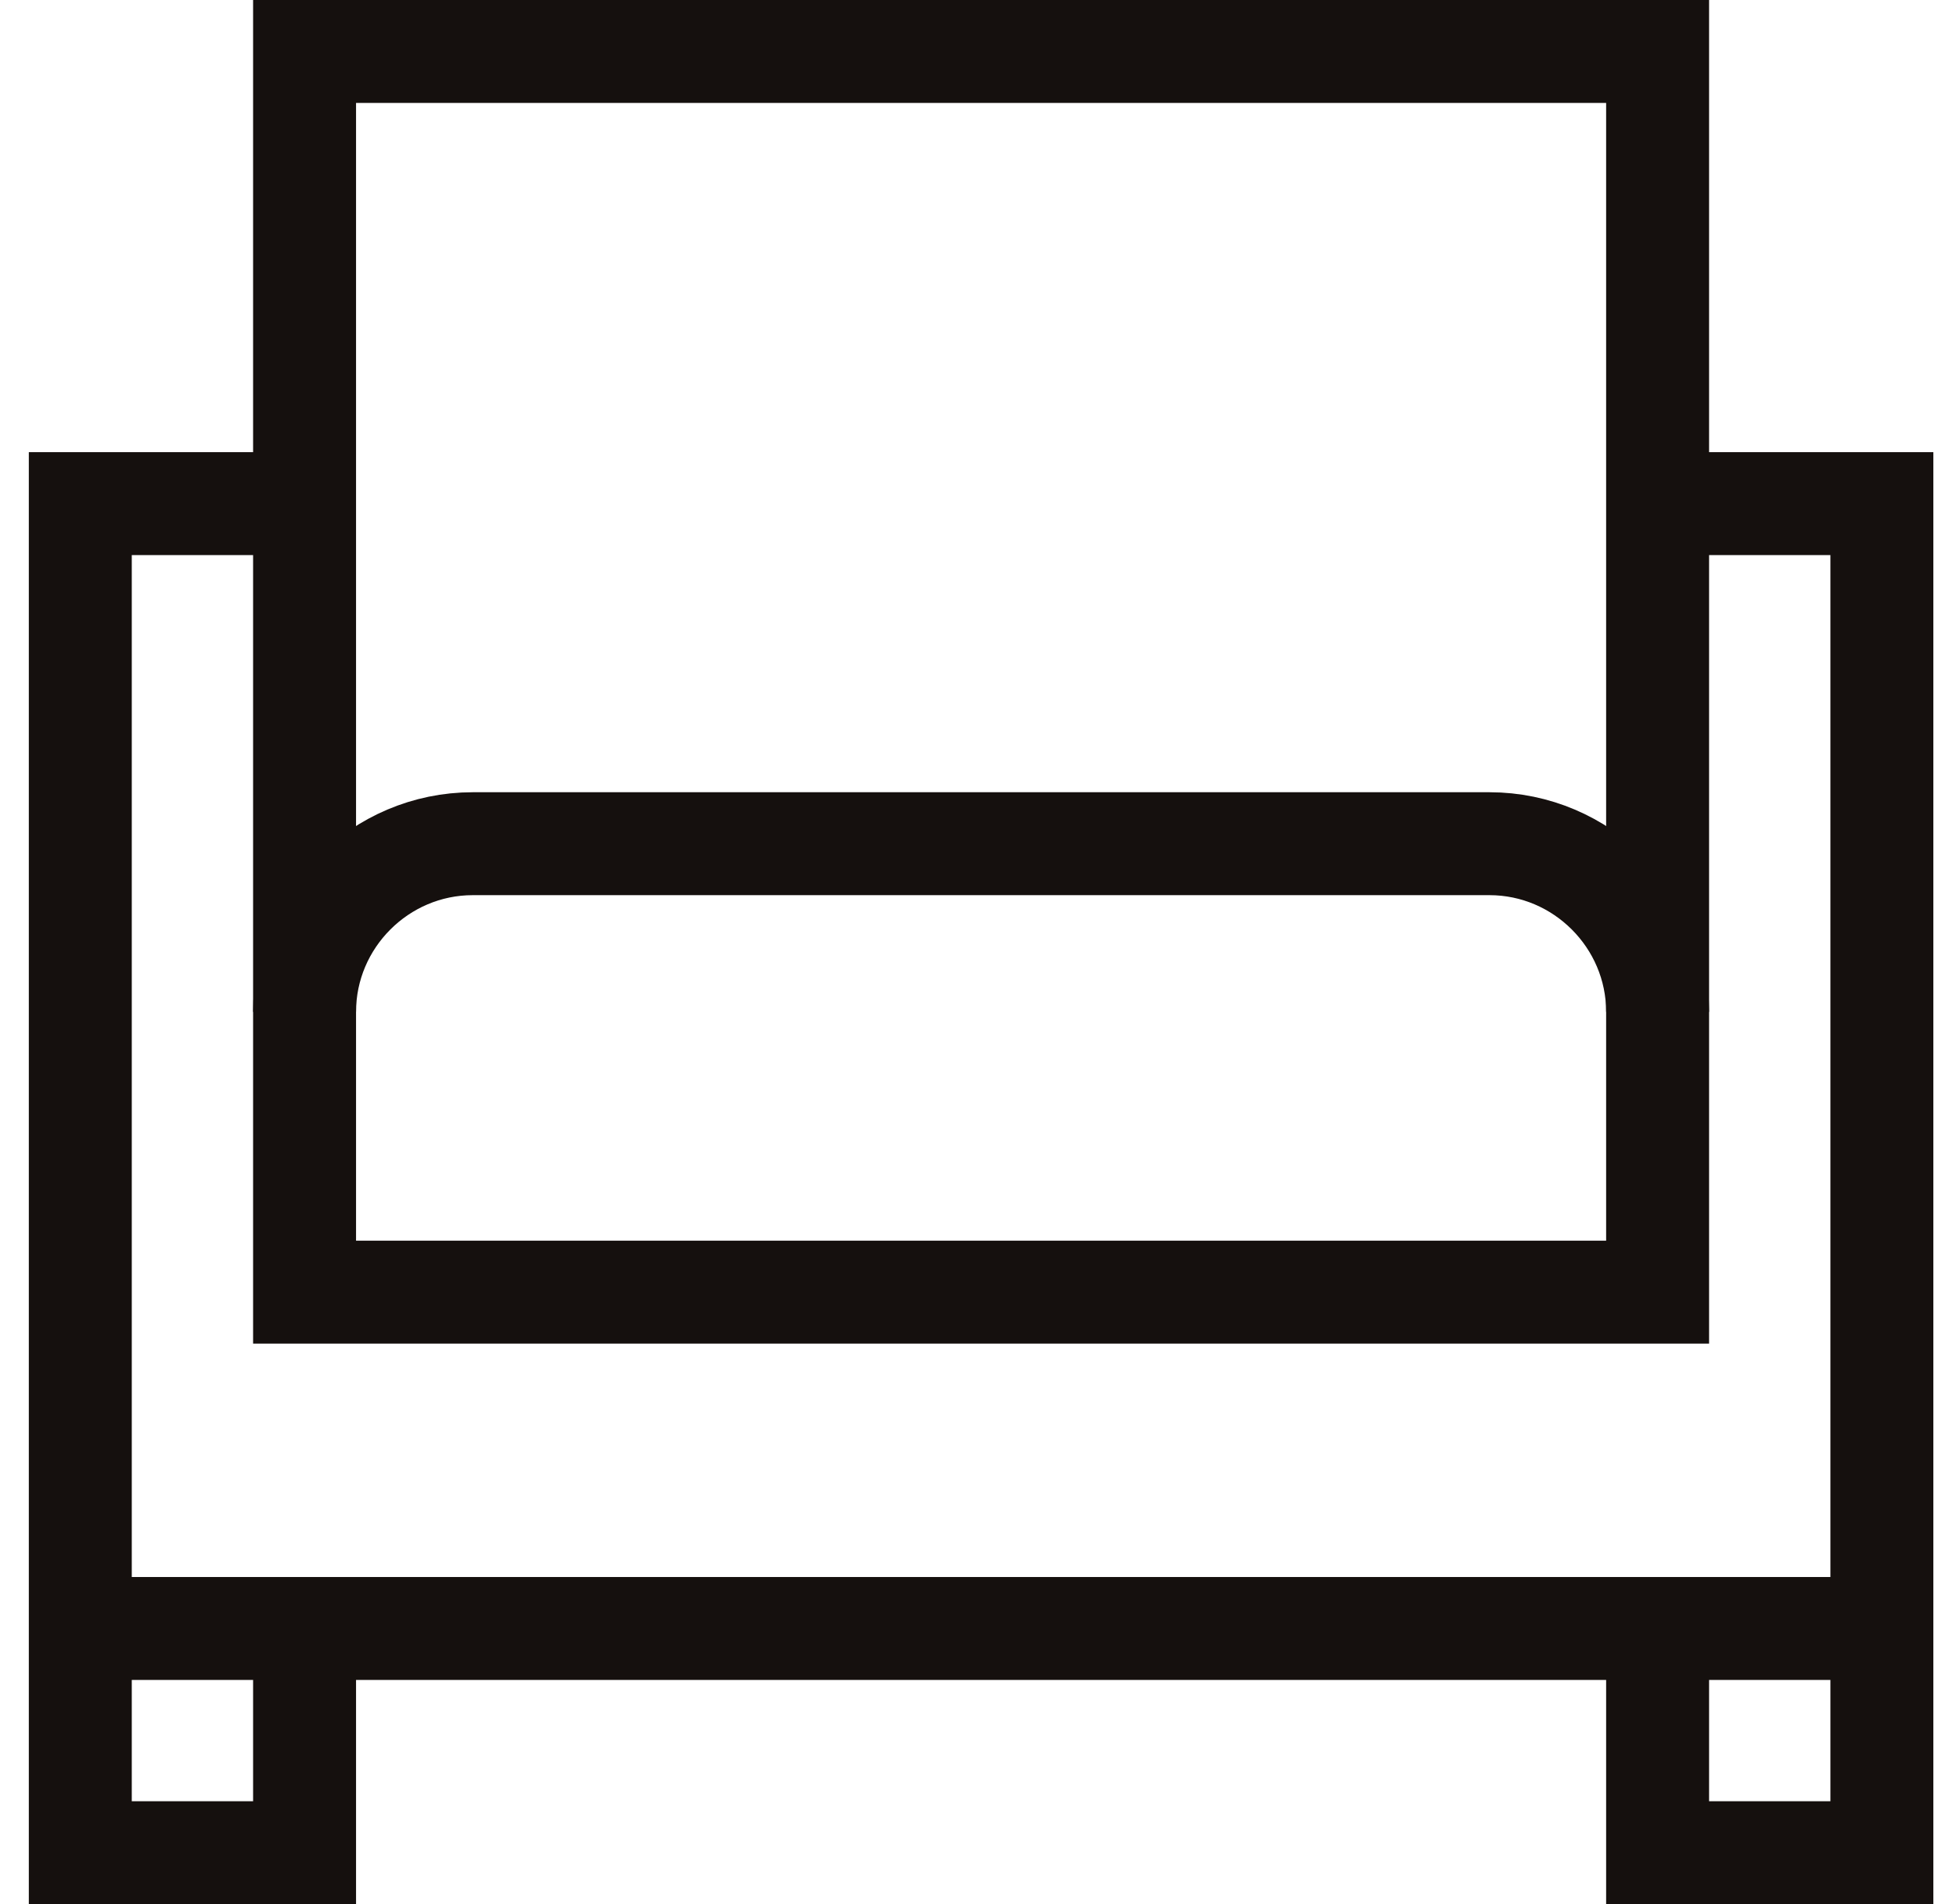
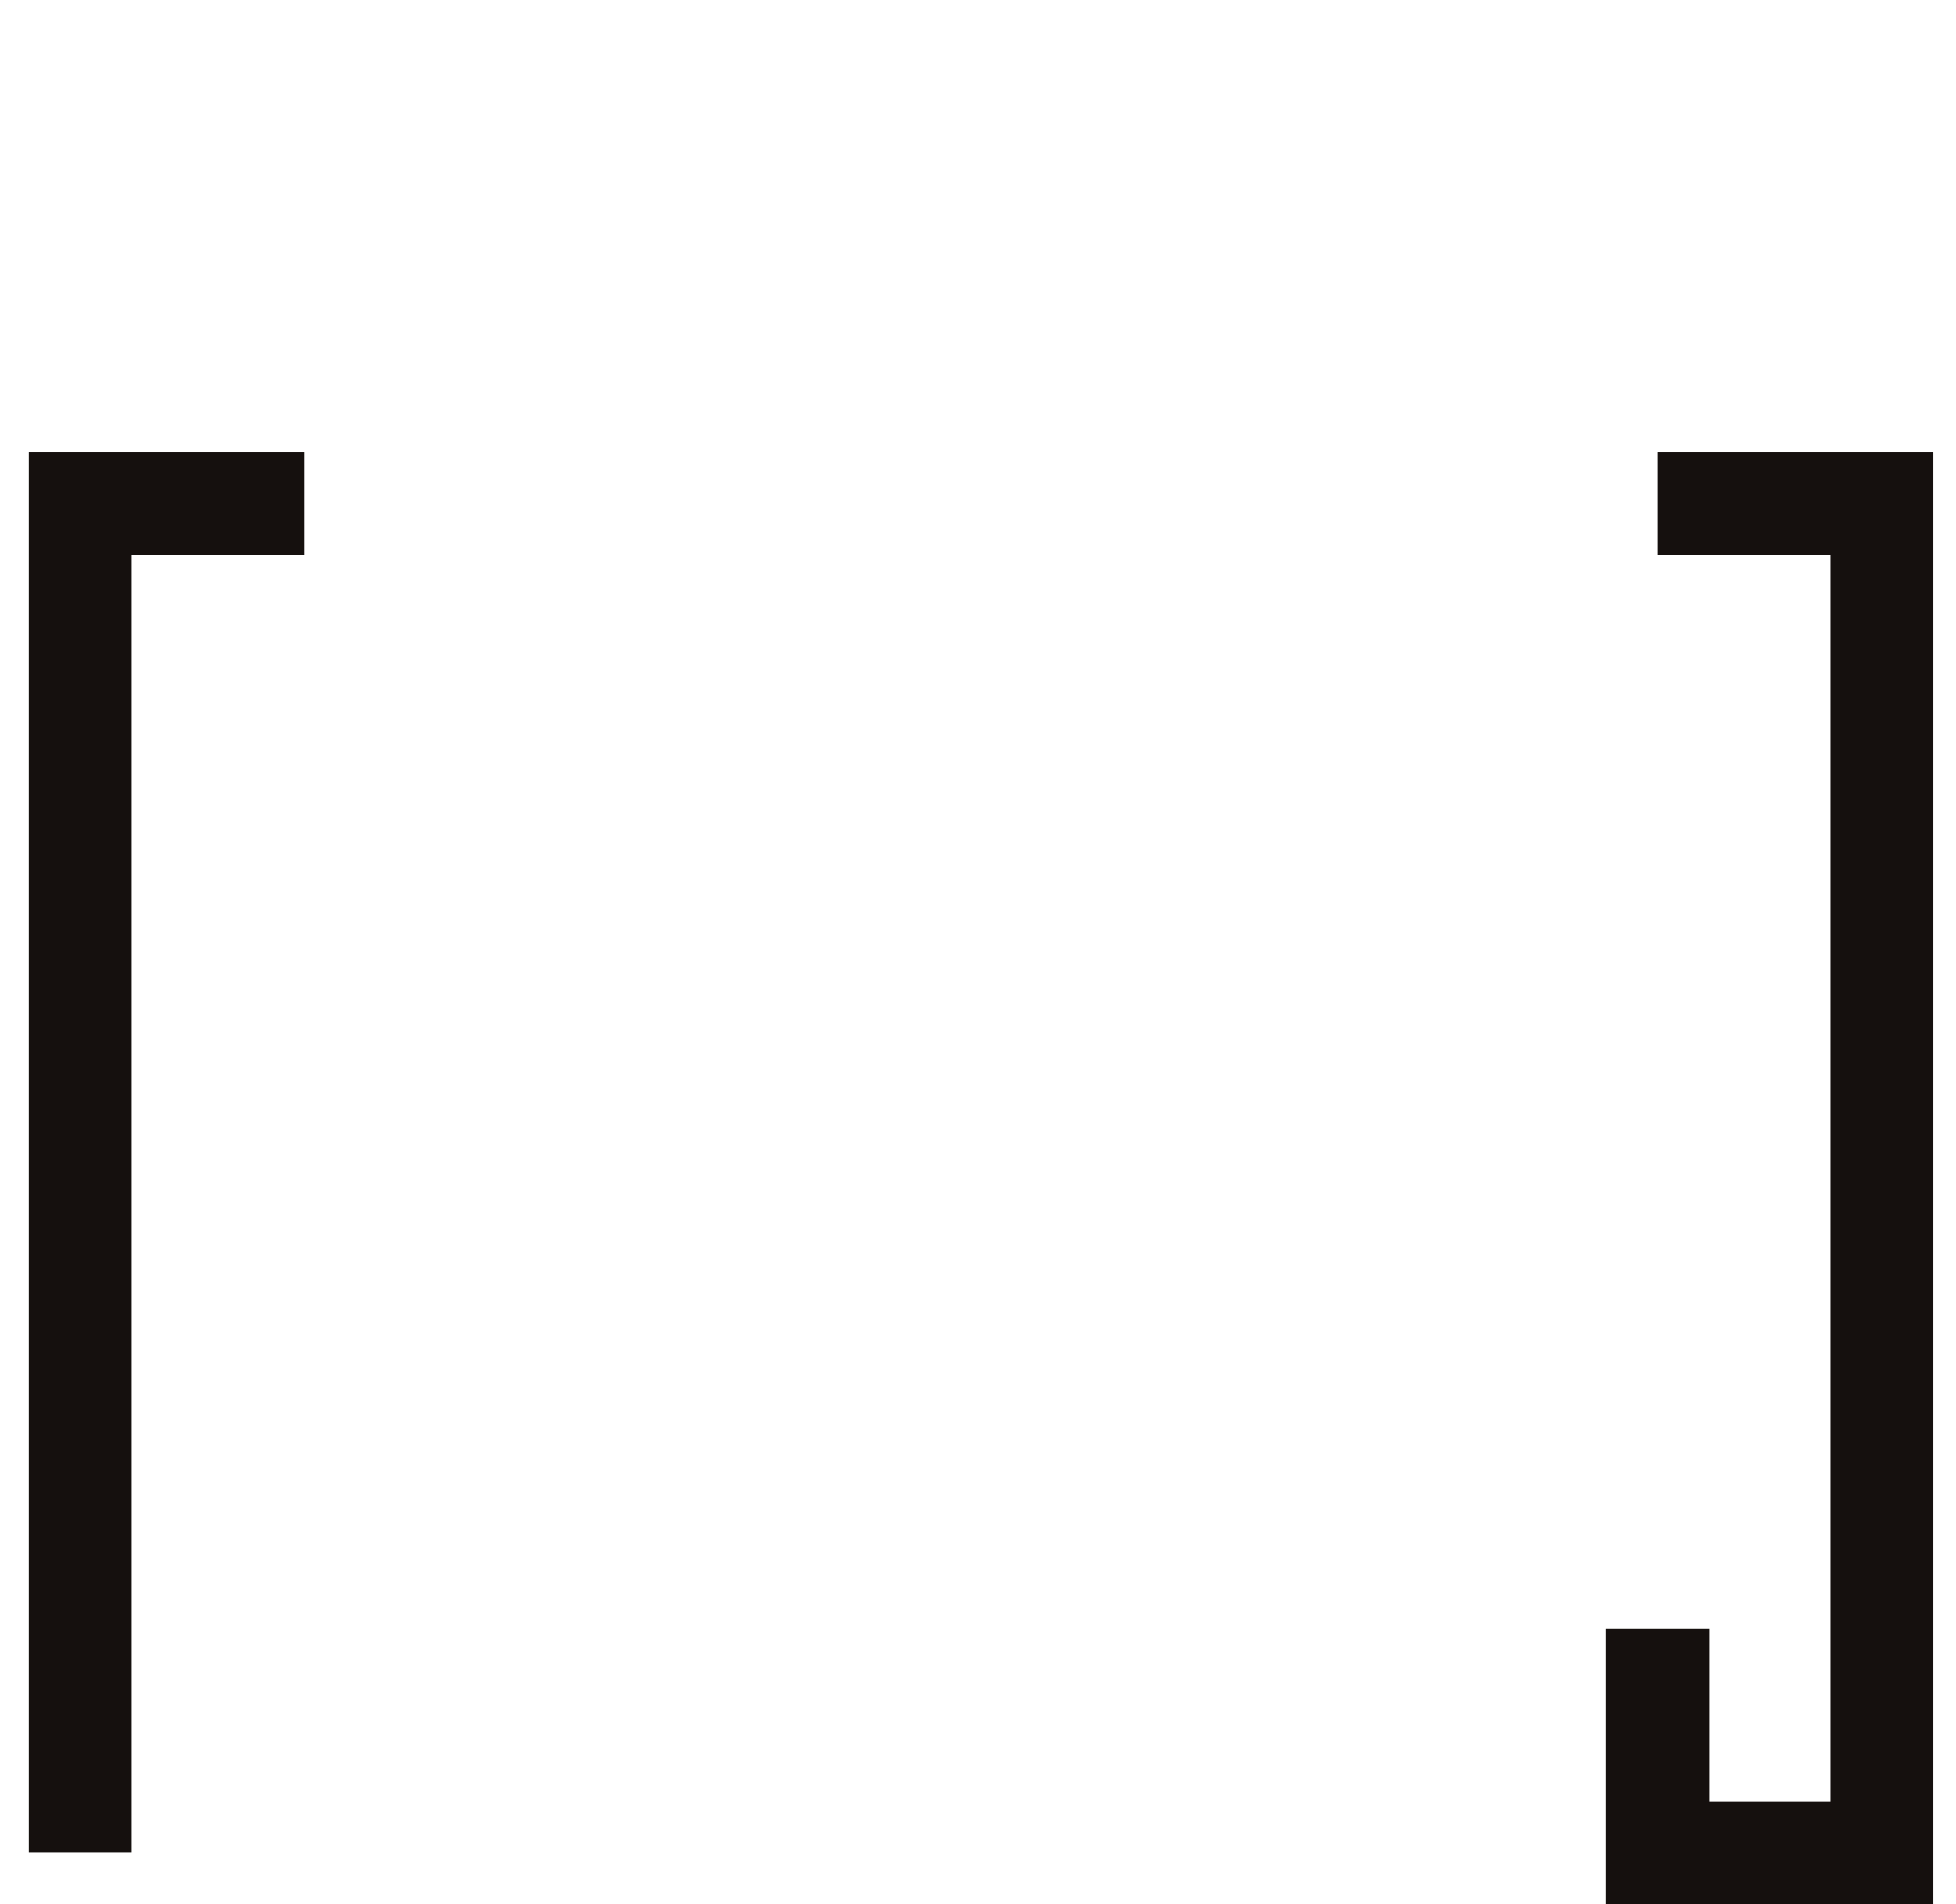
<svg xmlns="http://www.w3.org/2000/svg" width="38" height="37" viewBox="0 0 38 37" fill="none">
  <g id="Group 754">
-     <path id="path2604" d="M1.56 31.643H36.56" stroke="#15100E" stroke-width="2" stroke-miterlimit="10" />
-     <path id="path2606" d="M5.917 1H32.203V25.108H5.917V1Z" stroke="#15100E" stroke-width="2" stroke-miterlimit="10" />
-     <path id="path2610" d="M5.917 19.662C5.917 17.865 7.387 16.394 9.185 16.394H28.936C30.733 16.394 32.203 17.865 32.203 19.662" stroke="#15100E" stroke-width="2" stroke-miterlimit="10" />
-     <path id="path2614" d="M5.917 9.786H1.56V36H5.917V31.643" stroke="#15100E" stroke-width="2" stroke-miterlimit="10" />
+     <path id="path2614" d="M5.917 9.786H1.56V36V31.643" stroke="#15100E" stroke-width="2" stroke-miterlimit="10" />
    <path id="path2618" d="M32.203 9.786H36.56V36H32.203V31.643" stroke="#15100E" stroke-width="2" stroke-miterlimit="10" />
  </g>
</svg>